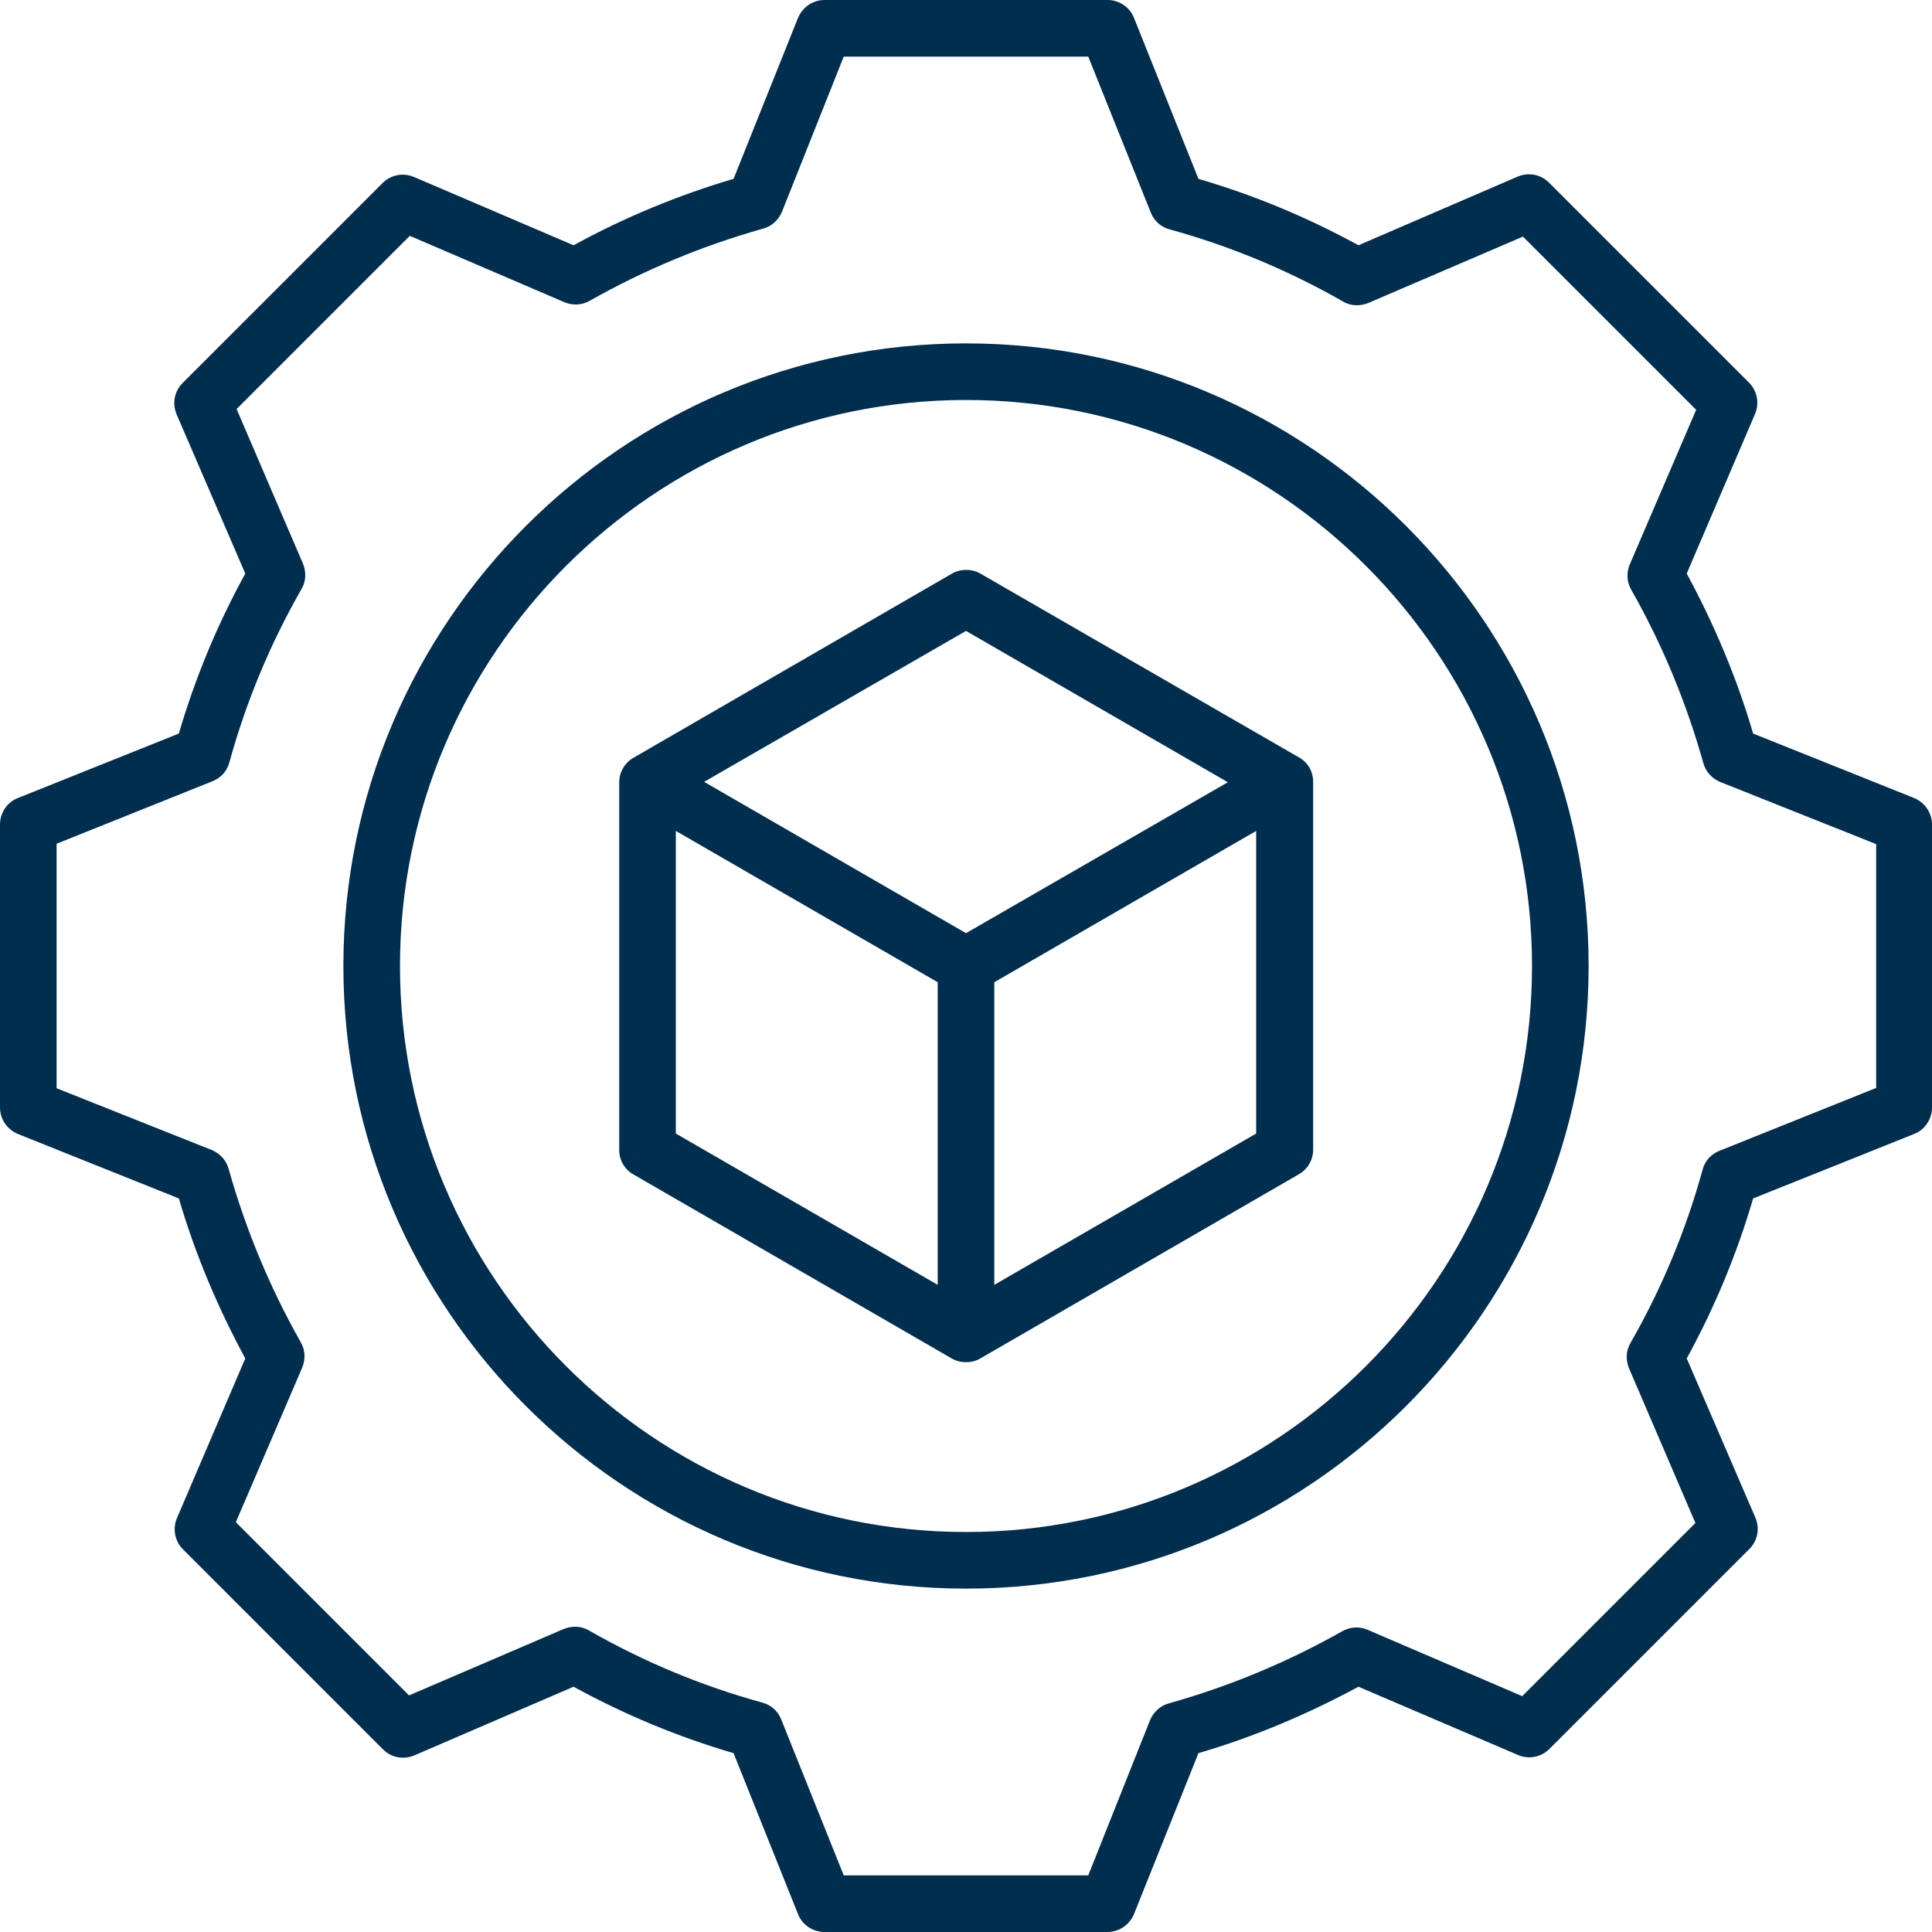
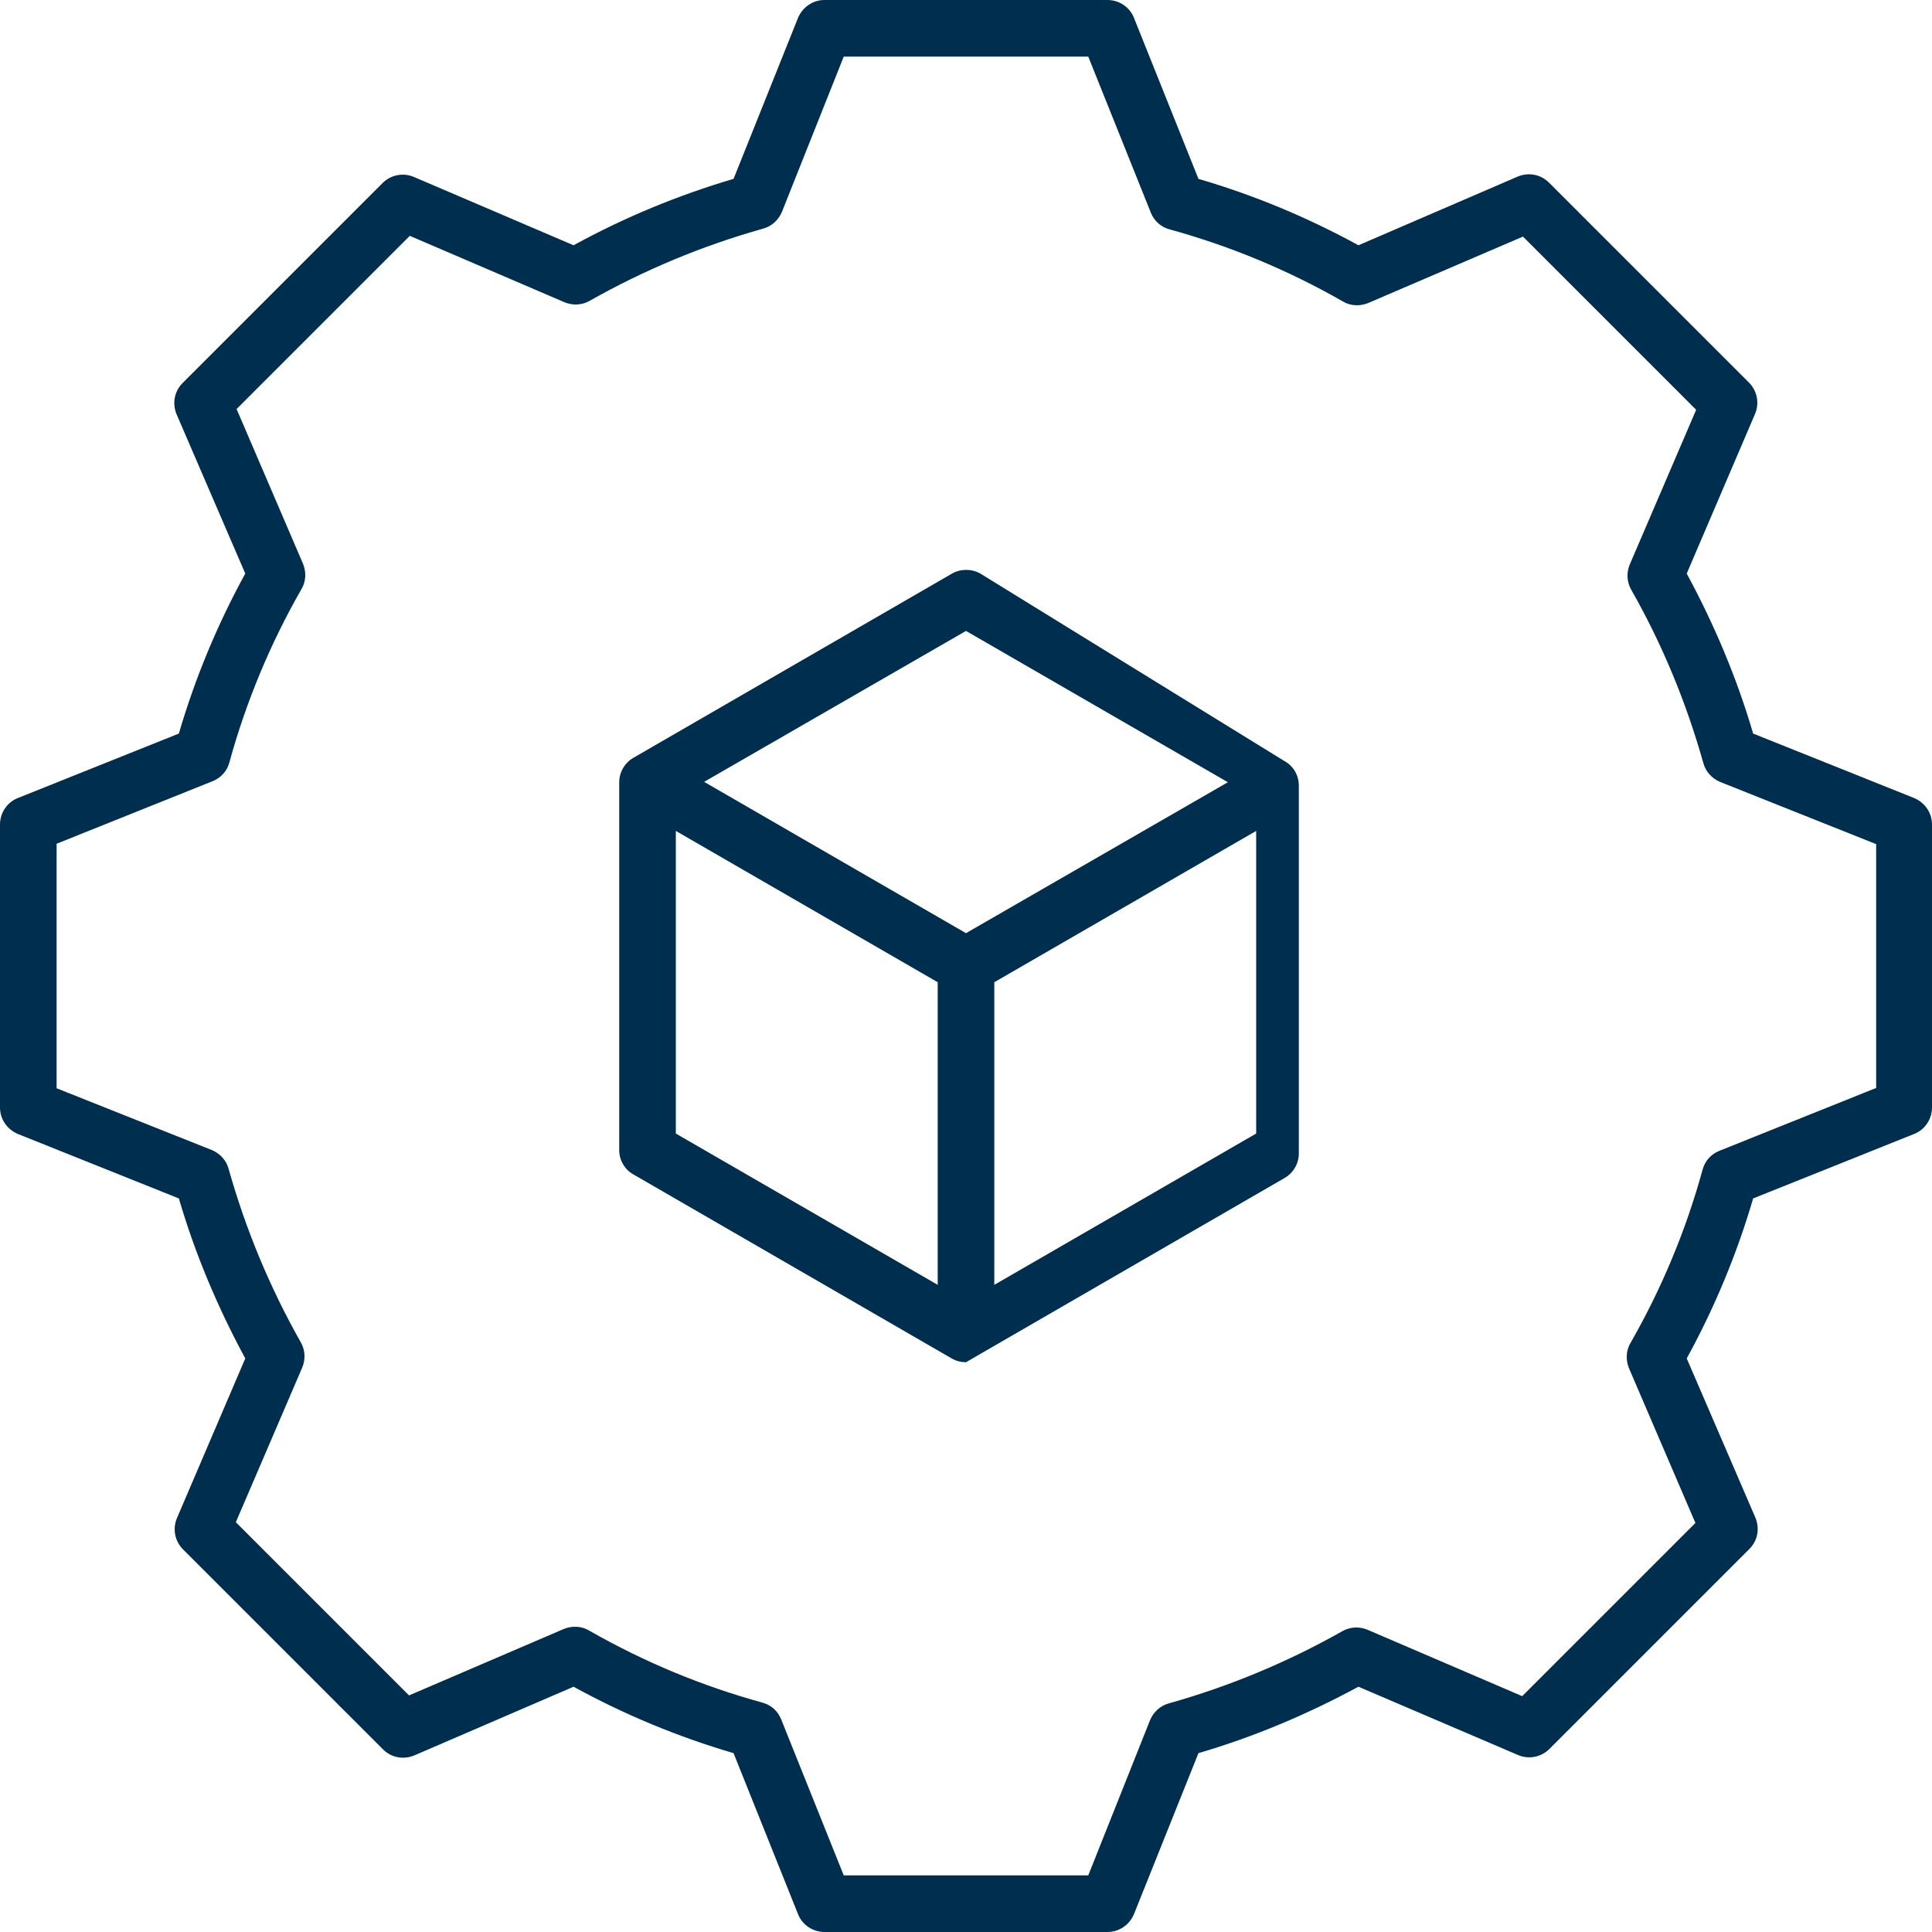
<svg xmlns="http://www.w3.org/2000/svg" version="1.1" id="Ebene_1" x="0px" y="0px" viewBox="0 0 512 512" style="enable-background:new 0 0 512 512;" xml:space="preserve">
  <style type="text/css">
	.st0{fill:#002E4E;}
</style>
  <path class="st0" d="M507.3,211.5l-42.7-17.1c-4.3-14.7-10.3-28.9-17.6-42.4l18.1-42.3c1.2-2.8,0.6-6.1-1.6-8.3l-53-53  c-2.2-2.2-5.4-2.8-8.3-1.6L360,65c-13.5-7.4-27.7-13.3-42.4-17.6L300.5,4.7c-1.1-2.8-3.9-4.7-7-4.7h-75c-3.1,0-5.8,1.9-7,4.7  l-17.1,42.7C179.8,51.7,165.5,57.6,152,65l-42.3-18.1c-2.8-1.2-6.1-0.6-8.3,1.6l-53,53c-2.2,2.2-2.8,5.4-1.6,8.3L65,152  c-7.4,13.5-13.3,27.7-17.6,42.4L4.7,211.5c-2.8,1.1-4.7,3.9-4.7,7v75c0,3.1,1.9,5.8,4.7,7l42.7,17.1c4.3,14.7,10.3,28.9,17.6,42.4  l-18.1,42.3c-1.2,2.8-0.6,6.1,1.6,8.3l53,53c2.2,2.2,5.4,2.8,8.3,1.6L152,447c13.5,7.4,27.7,13.3,42.4,17.6l17.1,42.7  c1.1,2.8,3.9,4.7,7,4.7h75c3.1,0,5.8-1.9,7-4.7l17.1-42.7c14.7-4.3,28.9-10.3,42.4-17.6l42.3,18.1c2.8,1.2,6.1,0.6,8.3-1.6l53-53  c2.2-2.2,2.8-5.4,1.6-8.3L447,360c7.4-13.5,13.3-27.7,17.6-42.4l42.7-17.1c2.8-1.1,4.7-3.9,4.7-7v-75  C512,215.4,510.1,212.7,507.3,211.5z M497,288.4L455.6,305c-2.2,0.9-3.8,2.7-4.4,5c-4.4,16-10.8,31.4-19.1,45.9  c-1.2,2-1.3,4.5-0.4,6.7l17.6,41l-45.9,45.9l-41-17.6c-2.2-0.9-4.6-0.8-6.7,0.4c-14.5,8.2-29.9,14.6-45.9,19.1  c-2.3,0.6-4.1,2.3-5,4.4L288.4,497h-64.8L207,455.6c-0.9-2.2-2.7-3.8-5-4.4c-16-4.4-31.4-10.8-45.9-19.1c-2-1.2-4.5-1.3-6.7-0.4  l-41,17.6l-45.9-45.9l17.6-41c0.9-2.2,0.8-4.6-0.4-6.7c-8.2-14.5-14.6-29.9-19.1-45.9c-0.6-2.3-2.3-4.1-4.4-5L15,288.4v-64.8  L56.4,207c2.2-0.9,3.8-2.7,4.4-5c4.4-16,10.8-31.4,19.1-45.9c1.2-2,1.3-4.5,0.4-6.7l-17.6-41l45.9-45.9l41,17.6  c2.2,0.9,4.6,0.8,6.7-0.4c14.5-8.2,29.9-14.6,45.9-19.1c2.3-0.6,4.1-2.3,5-4.4L223.6,15h64.8L305,56.4c0.9,2.2,2.7,3.8,5,4.4  c16,4.4,31.4,10.8,45.9,19.1c2,1.2,4.5,1.3,6.7,0.4l41-17.6l45.9,45.9l-17.6,41c-0.9,2.2-0.8,4.6,0.4,6.7  c8.2,14.4,14.6,29.9,19.1,45.9c0.6,2.3,2.3,4.1,4.4,5l41.4,16.5V288.4z" />
-   <path class="st0" d="M256,91c-91,0-165,74-165,165s74,165,165,165s165-74,165-165S347,91,256,91z M256,406c-82.7,0-150-67.3-150-150  s67.3-150,150-150s150,67.3,150,150S338.7,406,256,406z" />
-   <path class="st0" d="M167.8,311.2l84.4,48.8c1.2,0.7,2.5,1,3.8,1c1.3,0,2.6-0.3,3.8-1l84.4-48.8c2.3-1.3,3.8-3.8,3.8-6.5v-97.5  c0-2.7-1.4-5.2-3.8-6.5L259.8,152c-2.3-1.3-5.2-1.3-7.5,0l-84.4,48.8c-2.3,1.3-3.8,3.8-3.8,6.5v97.5  C164.1,307.4,165.5,309.9,167.8,311.2z M179.1,220.2l69.4,40.1v80.2l-69.4-40.1V220.2z M263.5,340.5v-80.2l69.4-40.1v80.2  L263.5,340.5z M256,167.2l69.4,40.1L256,247.3l-69.4-40.1L256,167.2z" />
+   <path class="st0" d="M167.8,311.2l84.4,48.8c1.2,0.7,2.5,1,3.8,1l84.4-48.8c2.3-1.3,3.8-3.8,3.8-6.5v-97.5  c0-2.7-1.4-5.2-3.8-6.5L259.8,152c-2.3-1.3-5.2-1.3-7.5,0l-84.4,48.8c-2.3,1.3-3.8,3.8-3.8,6.5v97.5  C164.1,307.4,165.5,309.9,167.8,311.2z M179.1,220.2l69.4,40.1v80.2l-69.4-40.1V220.2z M263.5,340.5v-80.2l69.4-40.1v80.2  L263.5,340.5z M256,167.2l69.4,40.1L256,247.3l-69.4-40.1L256,167.2z" />
</svg>